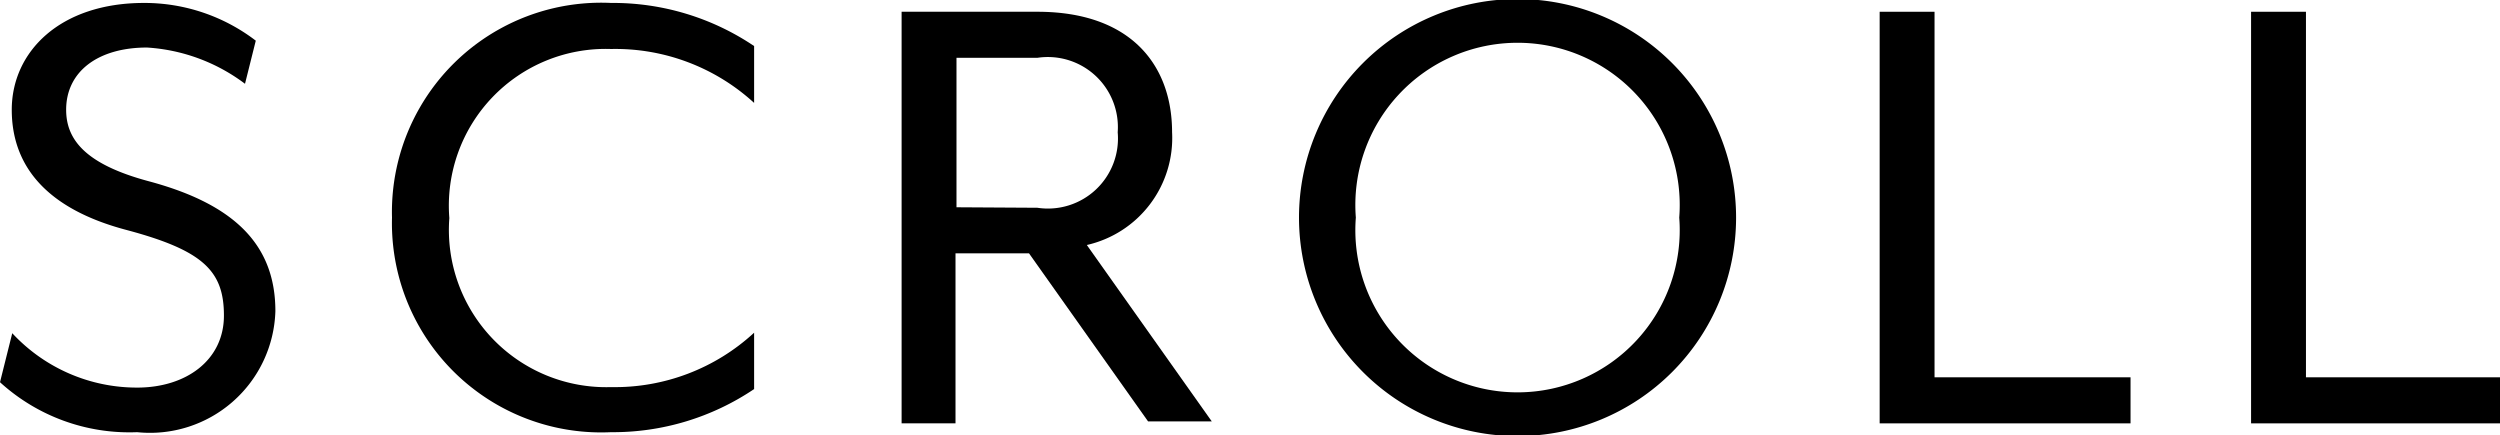
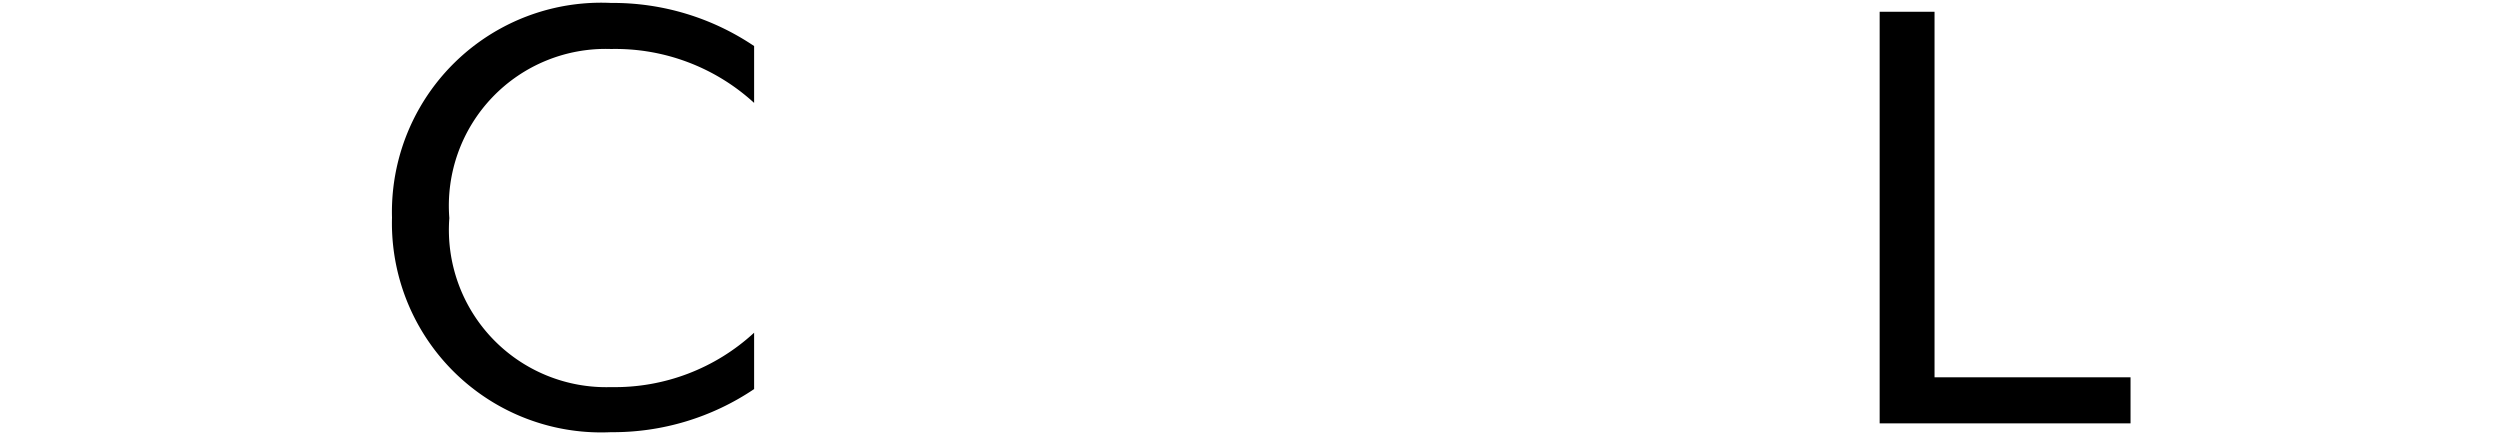
<svg xmlns="http://www.w3.org/2000/svg" width="51.02" height="8.88" viewBox="0 0 51.02 8.88">
  <g id="レイヤー_2" data-name="レイヤー 2">
    <g id="レイヤー">
-       <path d="M0,7.8l.25-1A3.47,3.47,0,0,0,2.8,7.91c1,0,1.77-.56,1.77-1.47s-.42-1.33-2-1.75S.24,3.42.24,2.24,1.22.06,2.94.06A3.74,3.74,0,0,1,5.22.83L5,1.71a3.7,3.7,0,0,0-2-.74c-1,0-1.65.49-1.65,1.27,0,.6.38,1.11,1.69,1.46C4.79,4.17,5.62,5,5.62,6.35A2.56,2.56,0,0,1,2.8,8.82,3.92,3.92,0,0,1,0,7.8Z" />
      <path d="M8,4.44A4.27,4.27,0,0,1,12.47.06a5.15,5.15,0,0,1,2.92.88V2.1A4.19,4.19,0,0,0,12.47,1a3.2,3.2,0,0,0-3.3,3.45,3.21,3.21,0,0,0,3.3,3.45,4.19,4.19,0,0,0,2.92-1.11V7.94a5.15,5.15,0,0,1-2.92.88A4.27,4.27,0,0,1,8,4.44Z" />
-       <path d="M18.4.24h2.77c1.92,0,2.75,1.1,2.75,2.46A2.24,2.24,0,0,1,22.18,5l2.55,3.6h-1.3L21,5.17h-1.5V8.64H18.4Zm2.77,4A1.43,1.43,0,0,0,22.81,2.7a1.43,1.43,0,0,0-1.64-1.52H19.52V4.23Z" />
-       <path d="M26.51,4.44a4.46,4.46,0,0,1,8.92,0,4.46,4.46,0,0,1-8.92,0Zm7.76,0a3.31,3.31,0,1,0-6.6,0,3.31,3.31,0,1,0,6.6,0Z" />
      <path d="M38.36.24h1.12V7.7h4v.94H38.36Z" />
-       <path d="M45.94.24h1.12V7.7h4v.94H45.94Z" />
    </g>
  </g>
</svg>